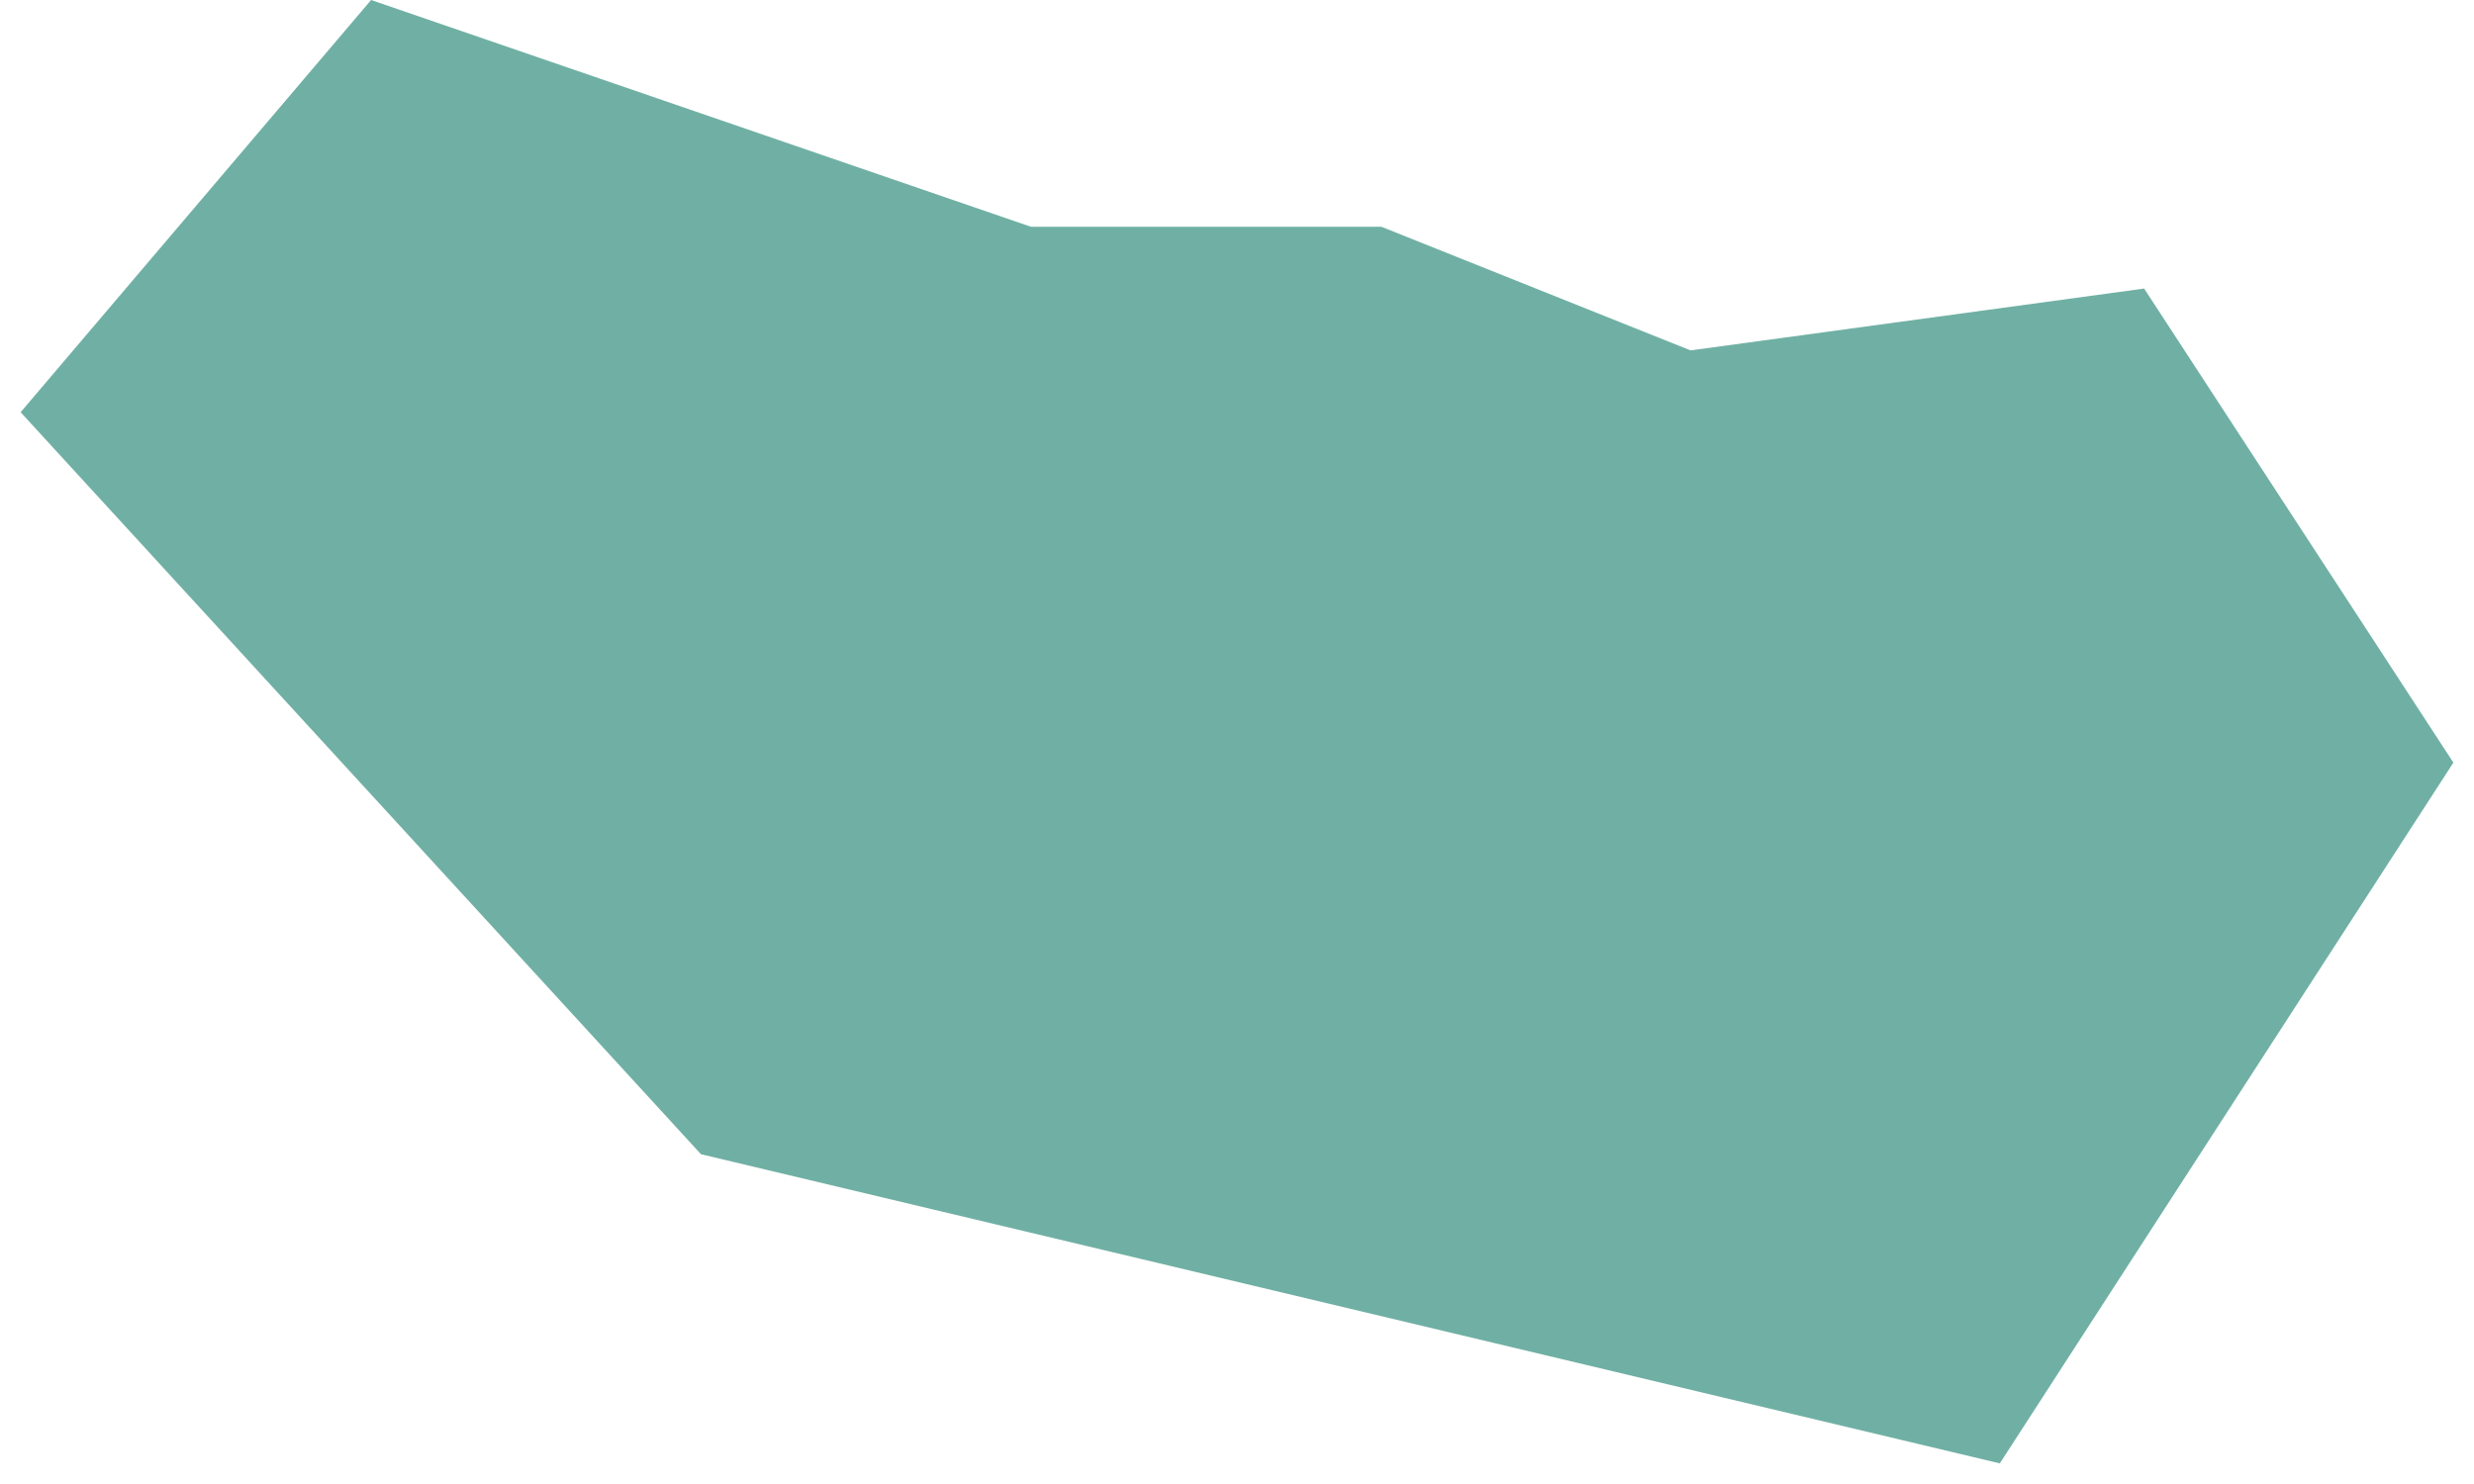
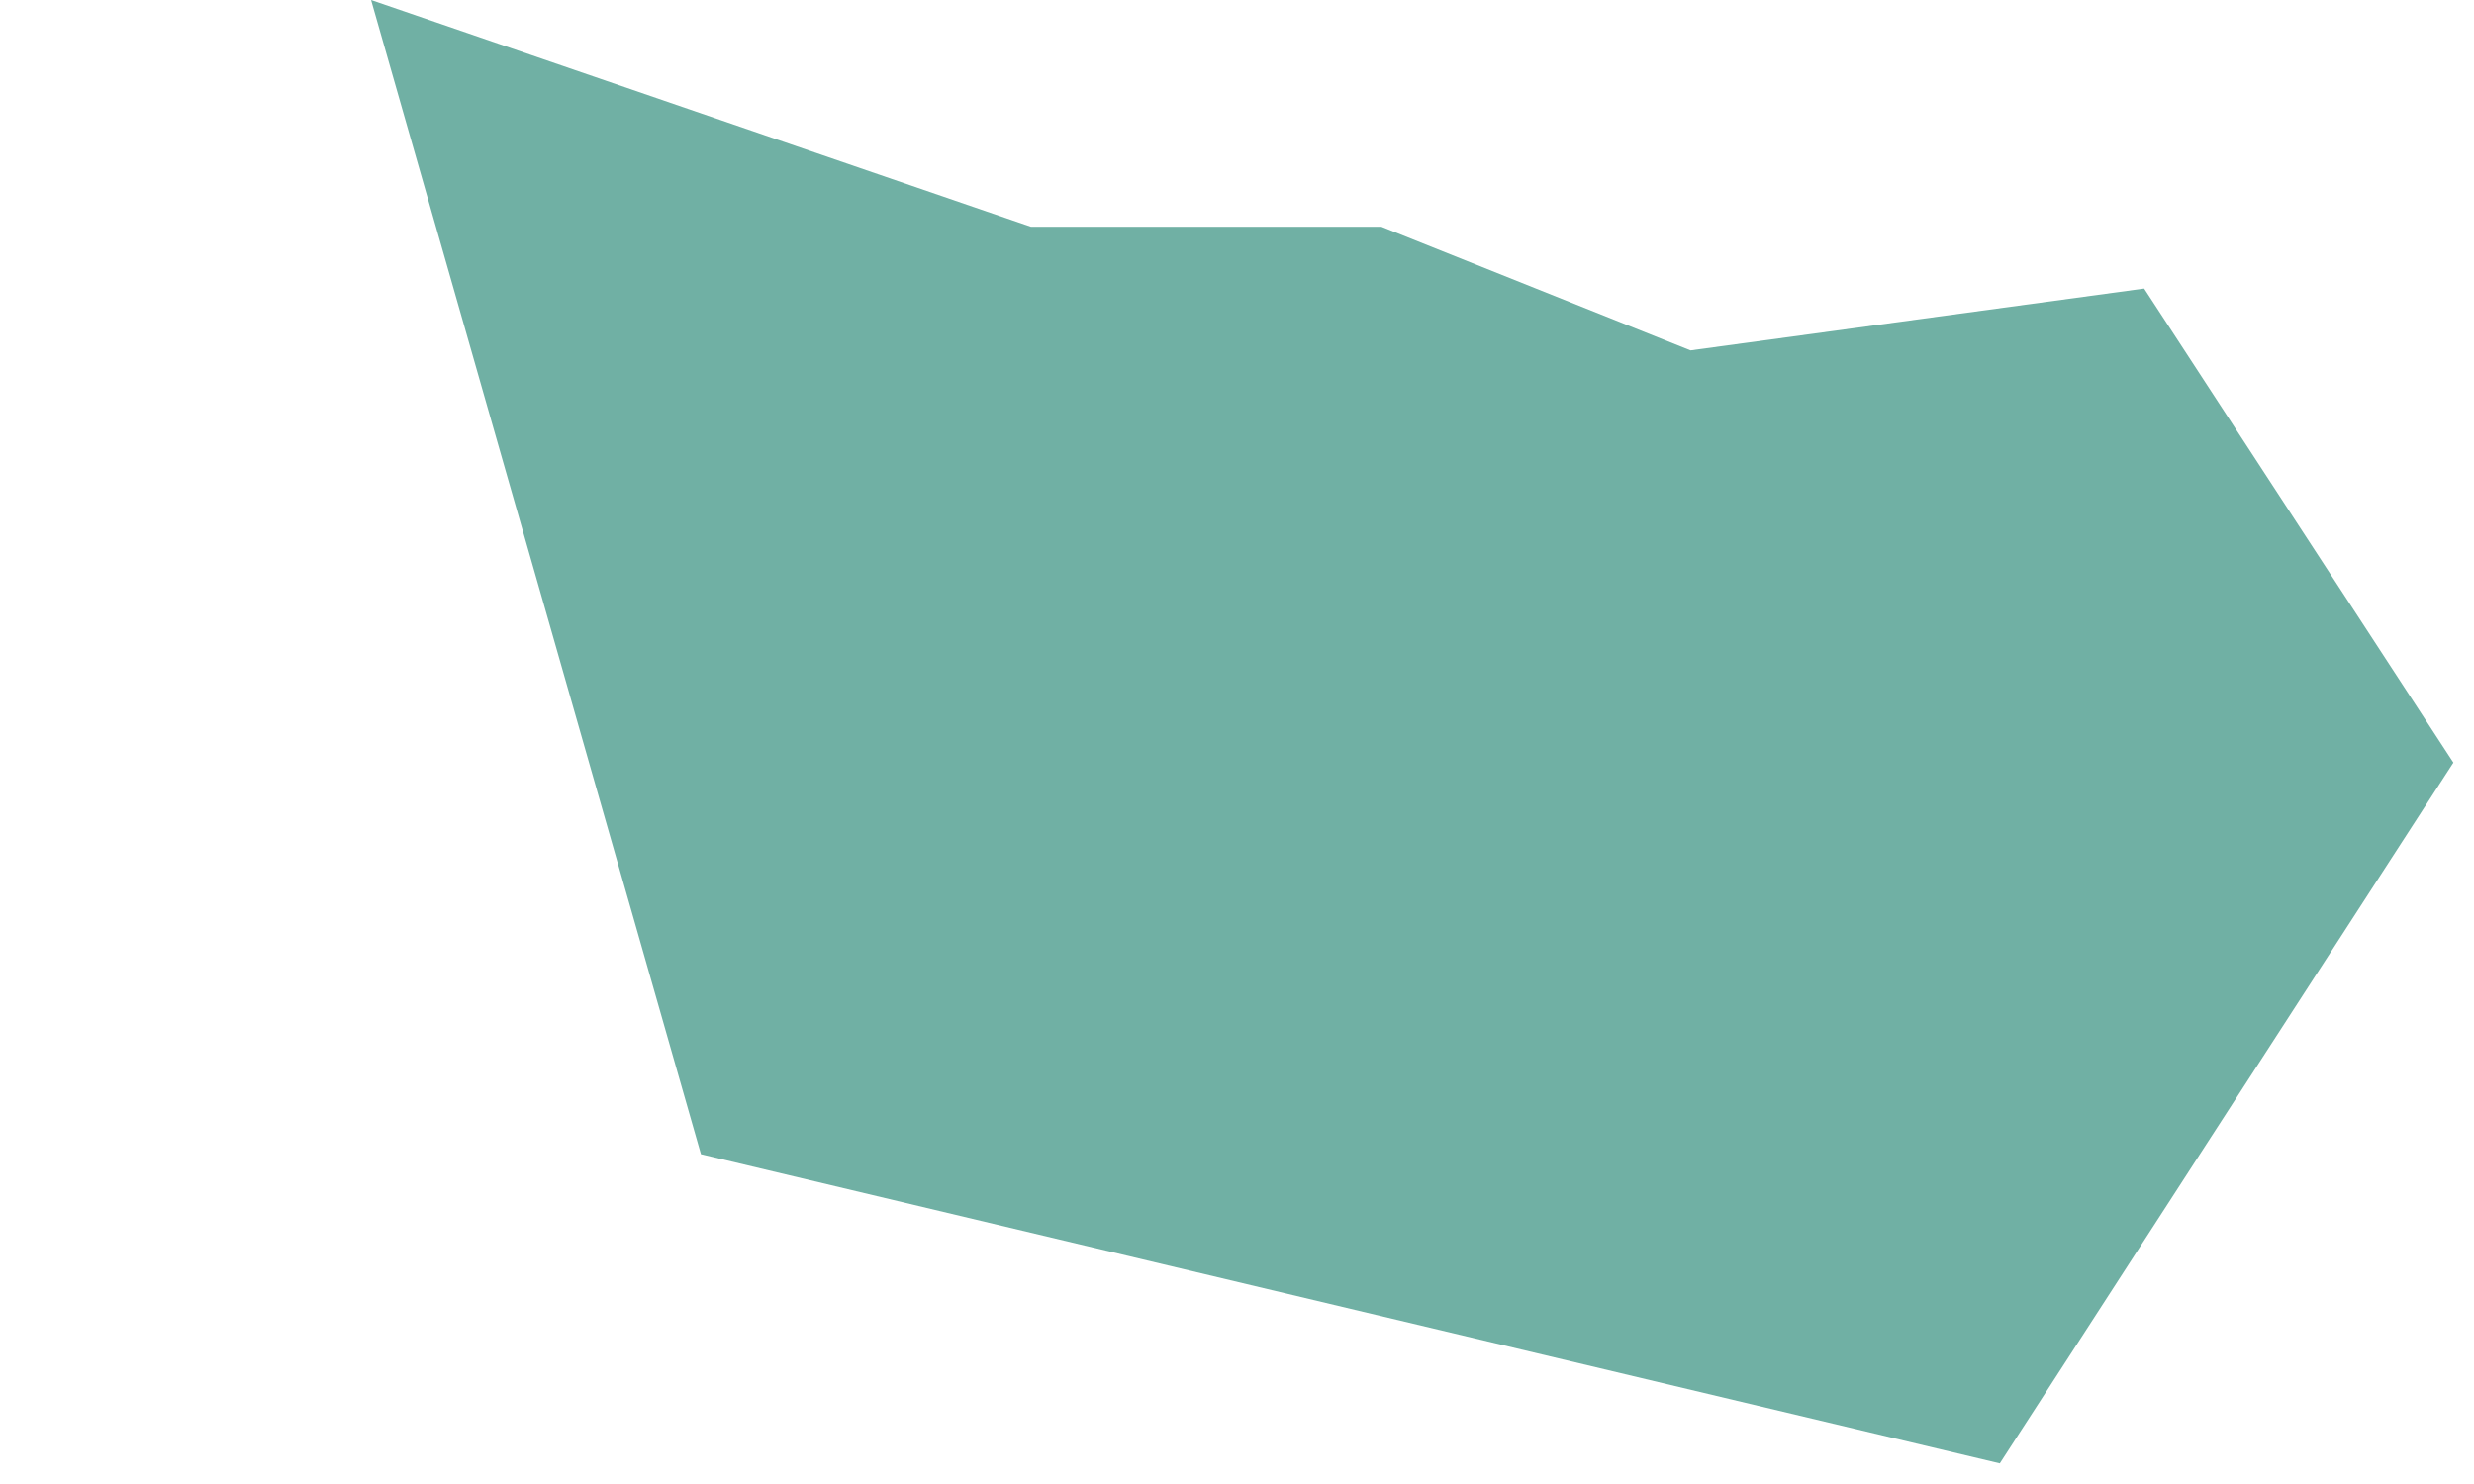
<svg xmlns="http://www.w3.org/2000/svg" width="60" height="36" viewBox="0 0 60 36" fill="none">
-   <path d="M25 5.5L9 0L0.5 10L17 28L48.5 35.5L59.5 18.5L52 7L41 8.5L33.5 5.5H25Z" fill="#70B0A4" />
+   <path d="M25 5.5L9 0L17 28L48.5 35.5L59.5 18.5L52 7L41 8.5L33.5 5.5H25Z" fill="#70B0A4" />
</svg>